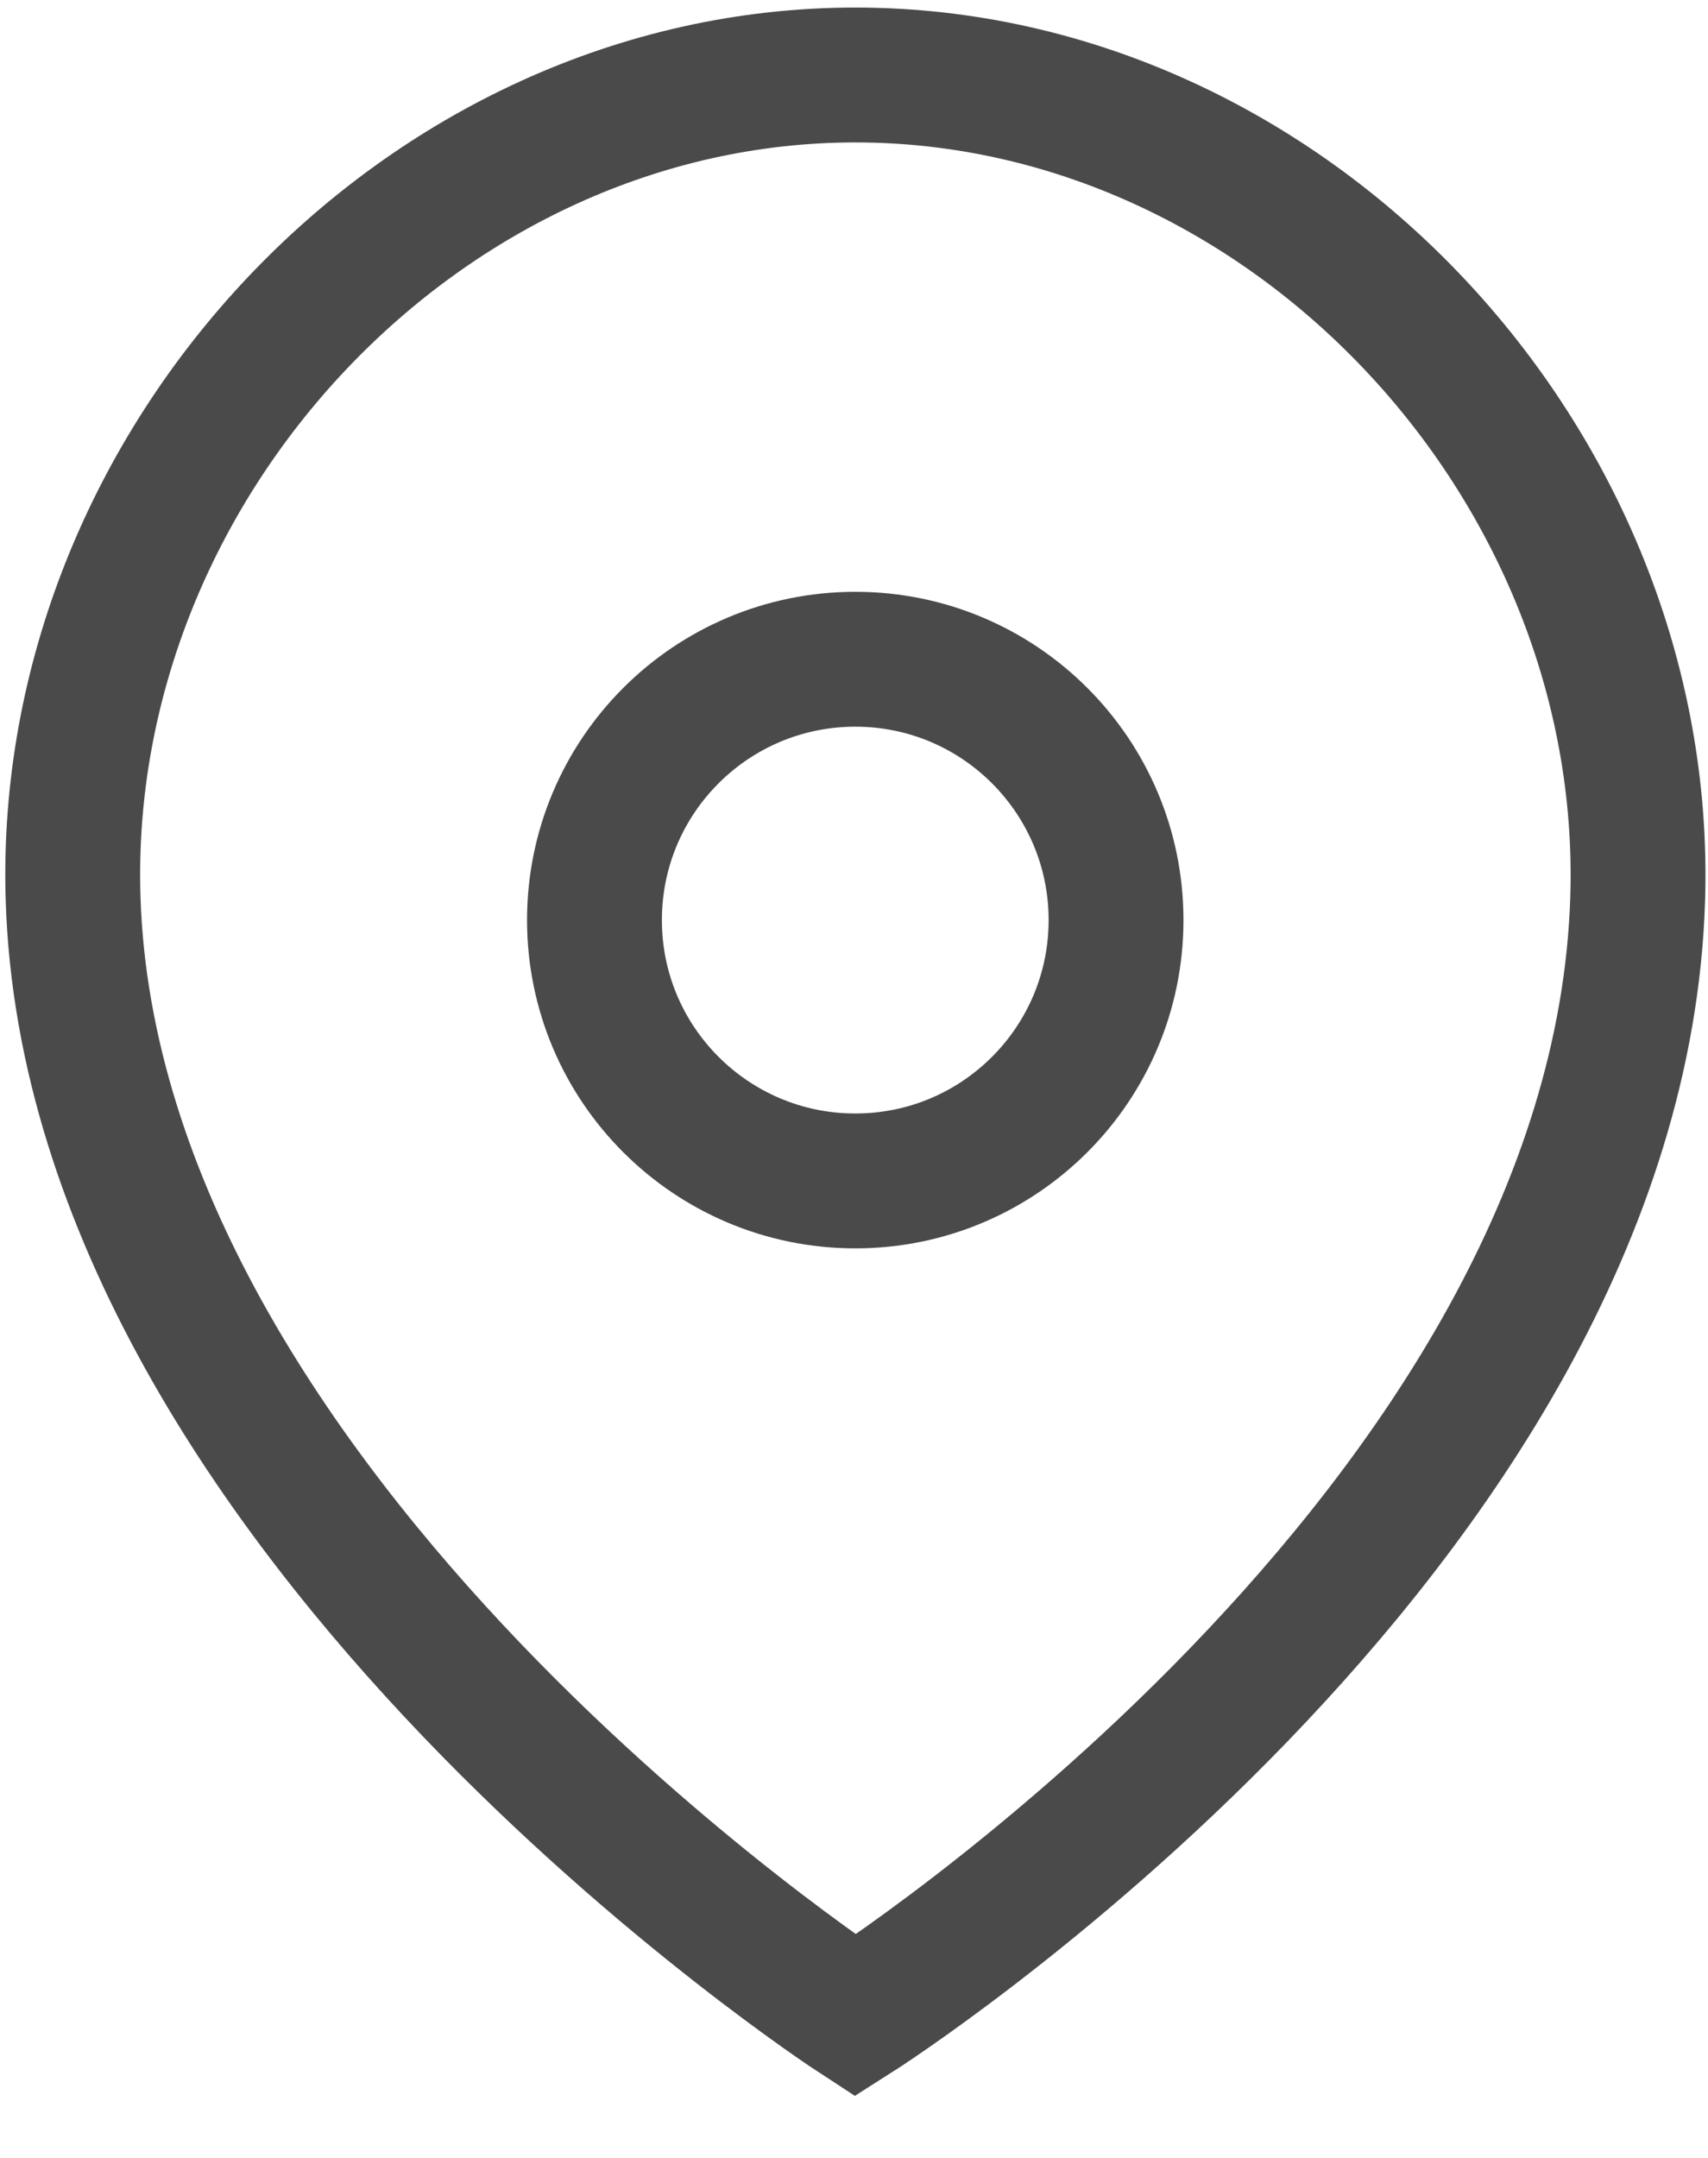
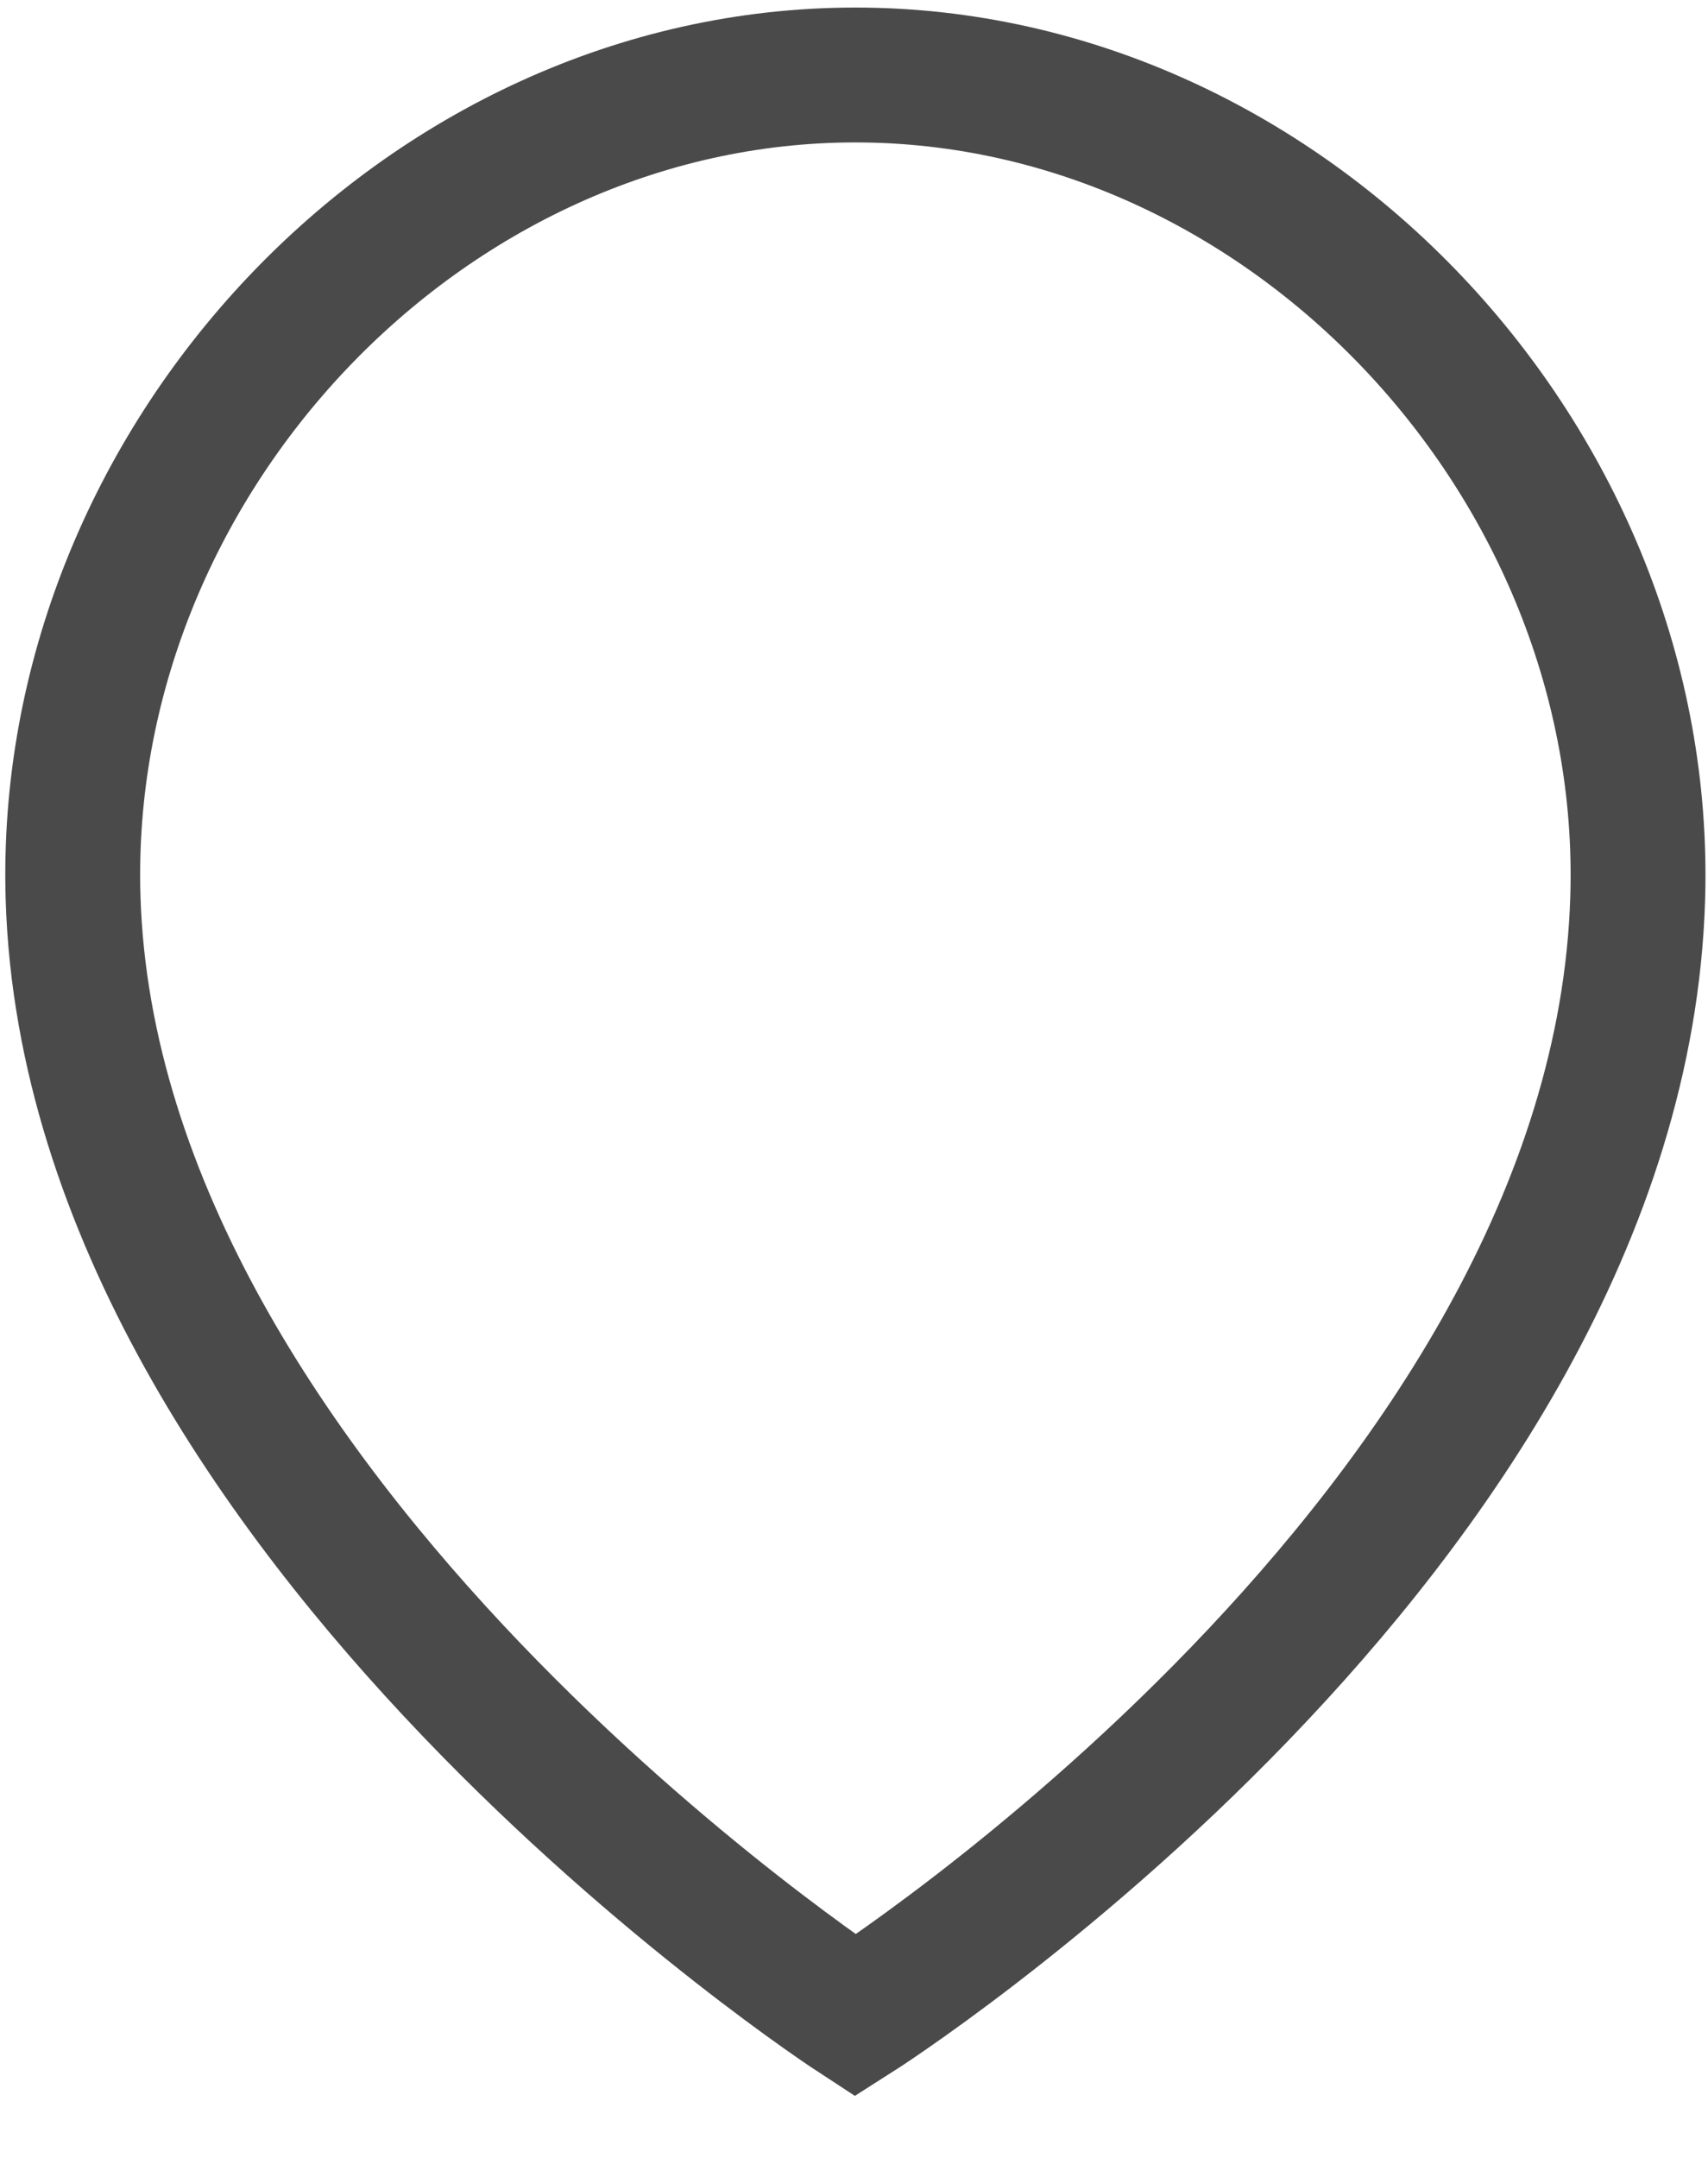
<svg xmlns="http://www.w3.org/2000/svg" width="19" height="24" viewBox="0 0 19 24" fill="none">
-   <path fill-rule="evenodd" clip-rule="evenodd" d="M12.415 10.233C12.415 8.631 11.117 7.332 9.515 7.332C7.912 7.332 6.613 8.631 6.613 10.233C6.613 11.835 7.912 13.134 9.515 13.134C11.117 13.134 12.415 11.835 12.415 10.233Z" stroke="#4A4A4A" stroke-width="1.5" stroke-linecap="round" stroke-linejoin="round" />
  <path fill-rule="evenodd" clip-rule="evenodd" d="M9.515 22.418C9.515 22.418 1.027 16.889 0.813 9.99C0.662 5.145 4.708 0.834 9.515 0.834C14.322 0.834 18.366 5.145 18.218 9.99C18.003 17.03 9.515 22.418 9.515 22.418Z" stroke="#4A4A4A" stroke-width="1.5" stroke-linecap="round" />
</svg>